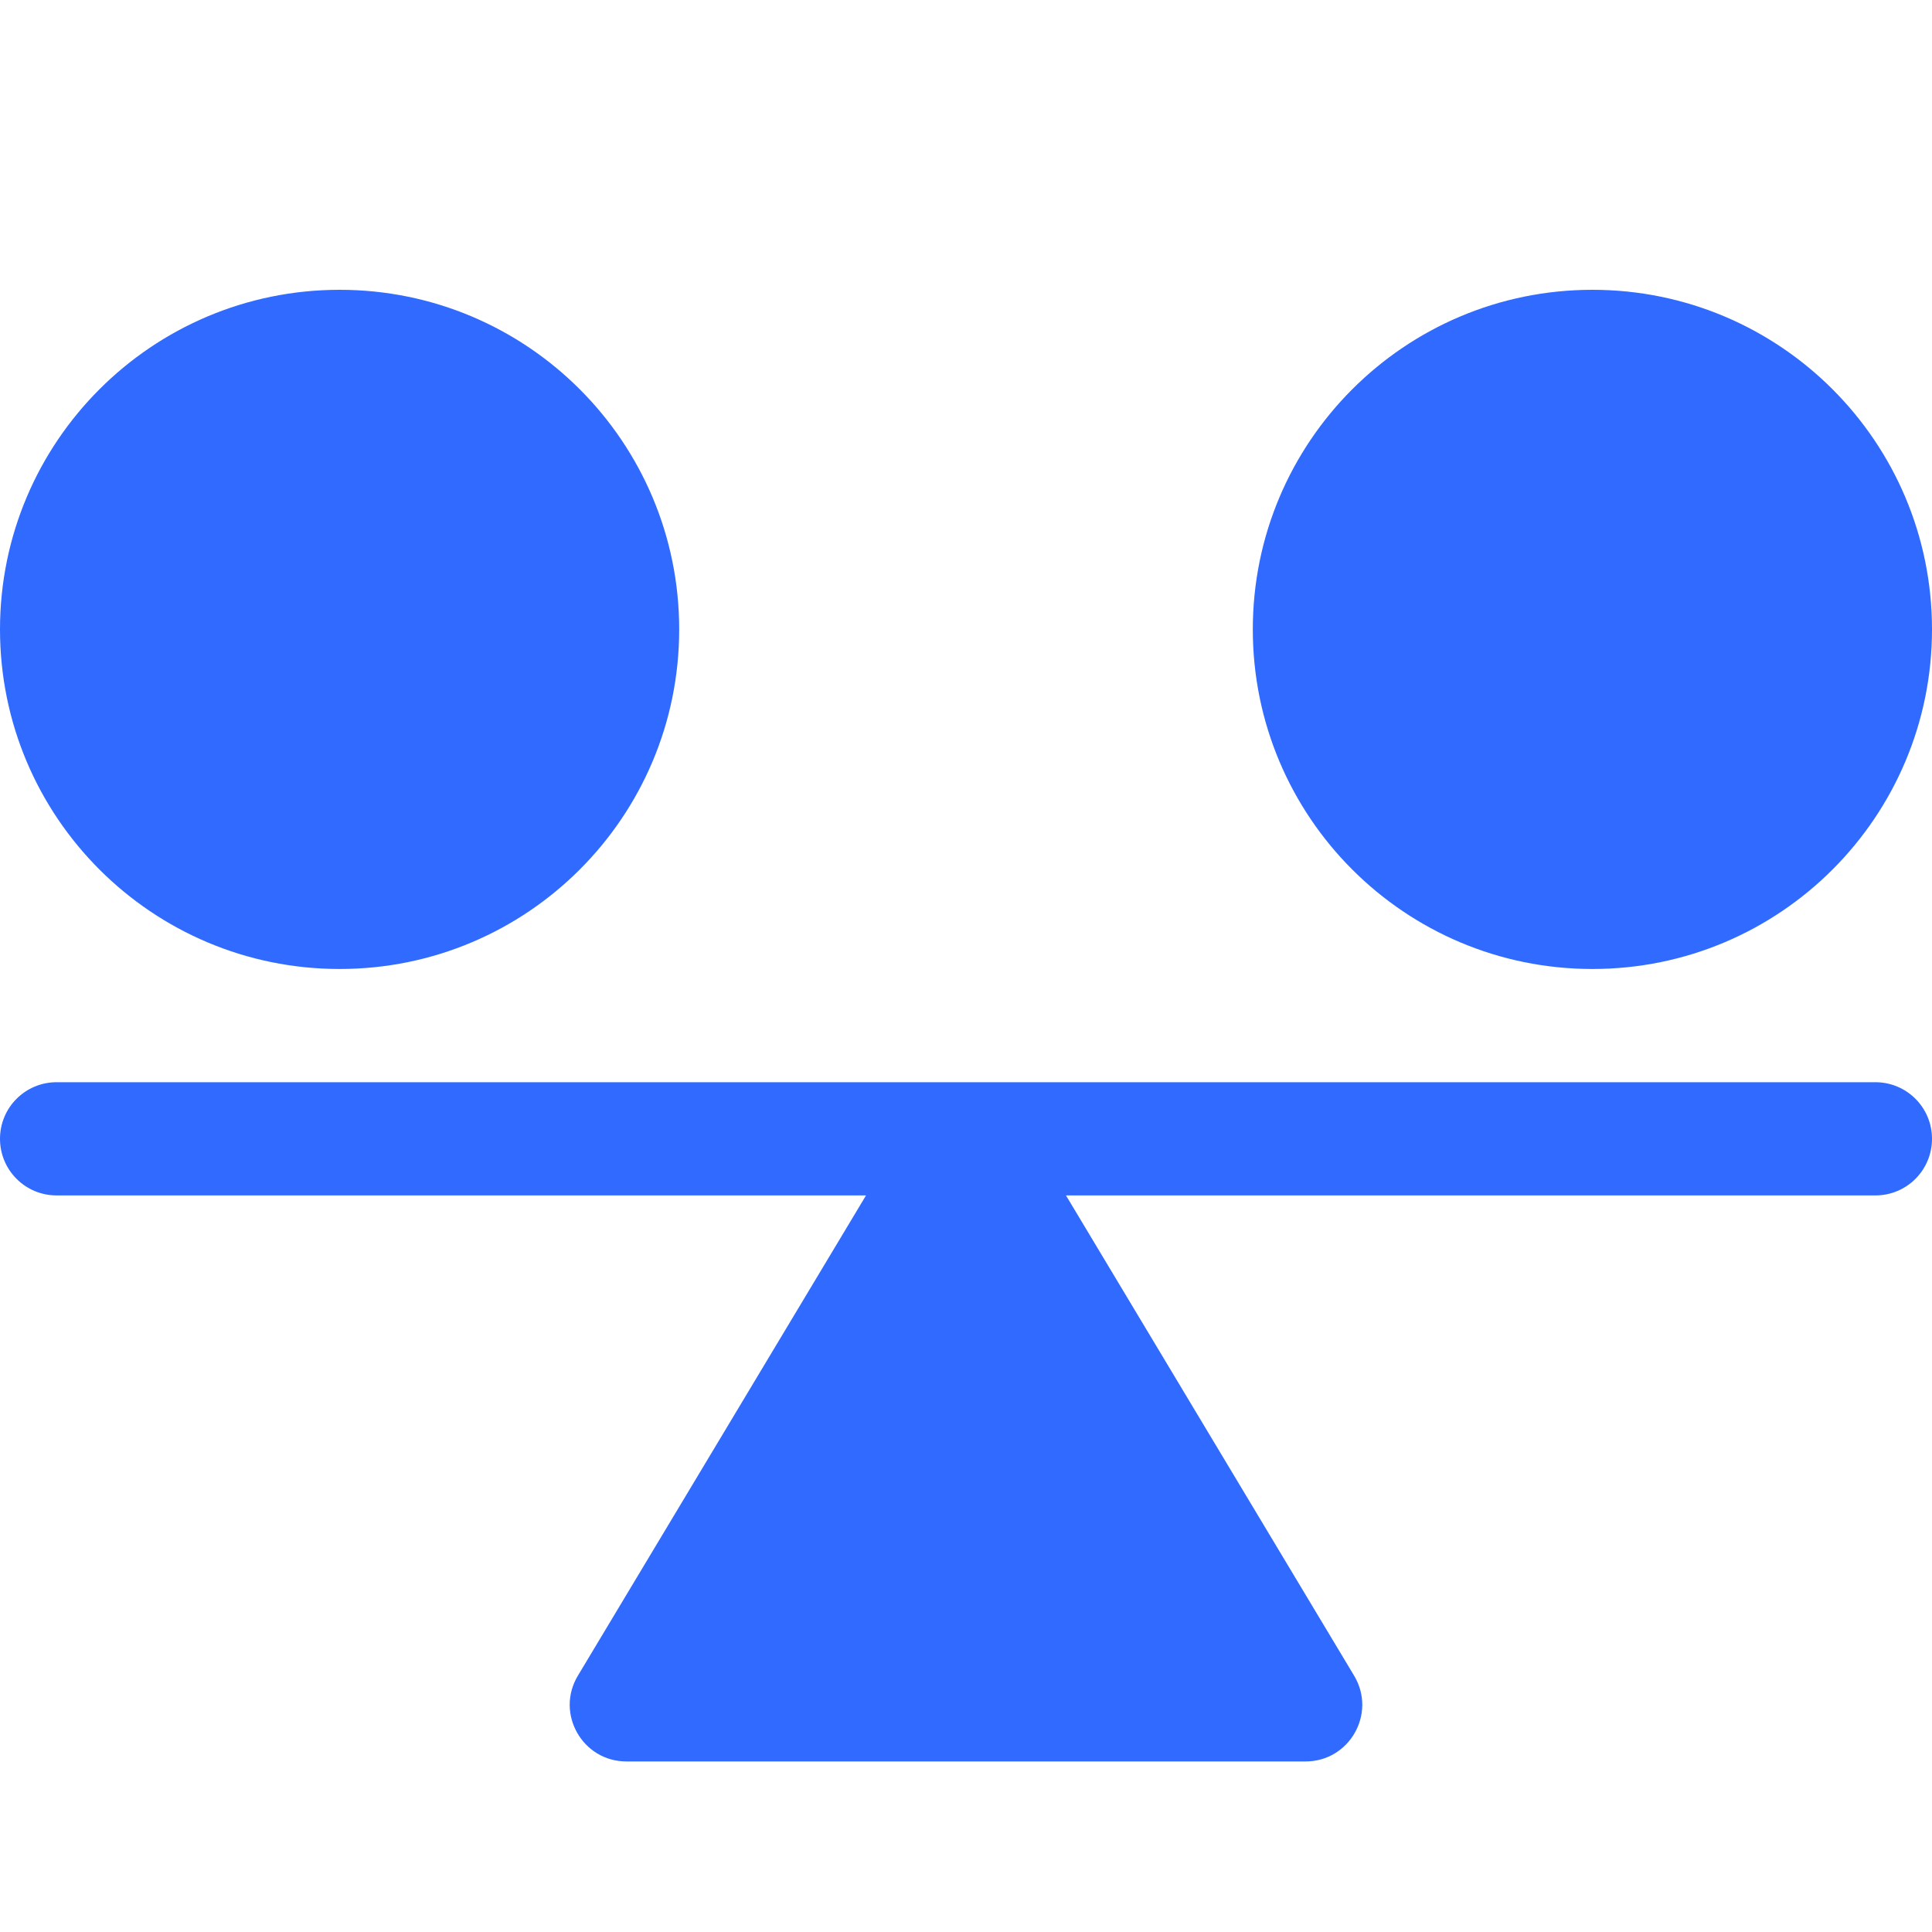
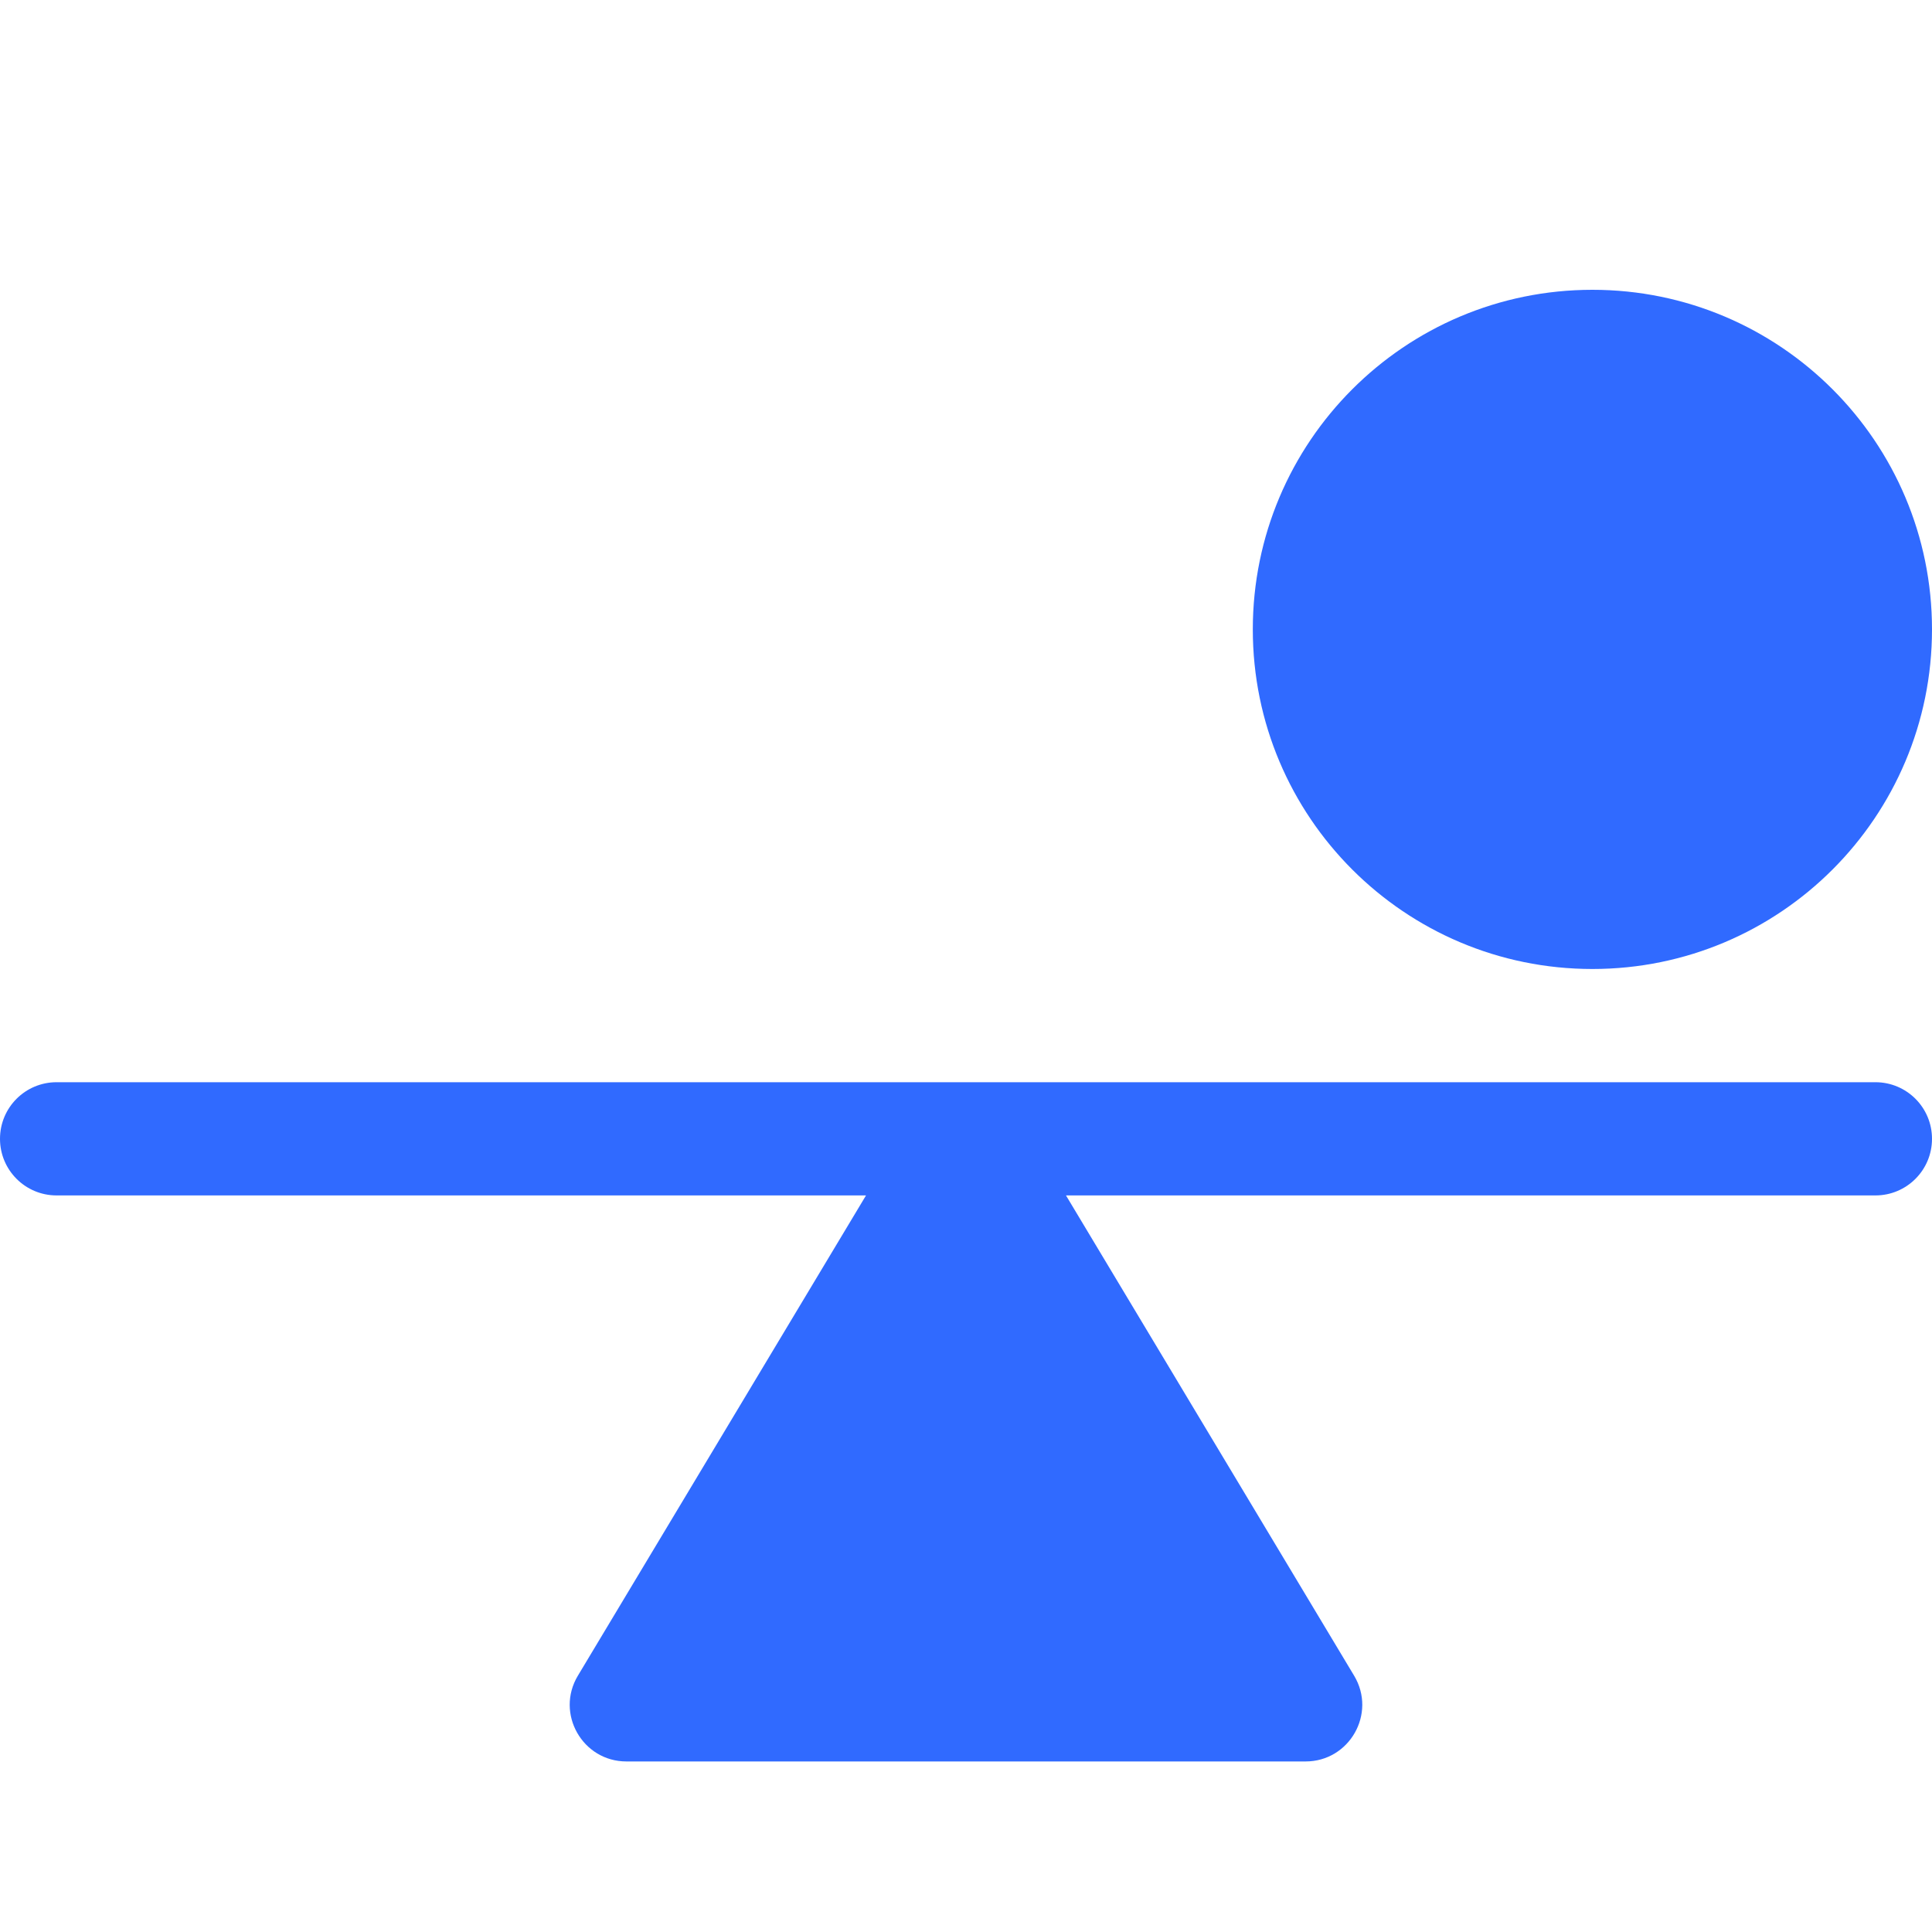
<svg xmlns="http://www.w3.org/2000/svg" width="40" height="40" viewBox="0 0 40 40" fill="none">
  <path d="M38.828 22.406H1.172C0.524 22.406 0 22.93 0 23.578C0 24.226 0.524 24.75 1.172 24.75H17.93L11.964 34.694C11.495 35.475 12.059 36.469 12.969 36.469H27.031C27.939 36.469 28.505 35.477 28.036 34.694L22.07 24.75H38.828C39.476 24.75 40 24.226 40 23.578C40 22.93 39.476 22.406 38.828 22.406Z" fill="#306AFF" />
-   <path d="M7.031 20.062C10.915 20.062 14.062 16.915 14.062 13.031C14.062 9.148 10.915 6 7.031 6C3.148 6 0 9.148 0 13.031C0 16.915 3.148 20.062 7.031 20.062Z" fill="#306AFF" />
  <path d="M32.969 20.062C36.852 20.062 40 16.915 40 13.031C40 9.148 36.852 6 32.969 6C29.085 6 25.938 9.148 25.938 13.031C25.938 16.915 29.085 20.062 32.969 20.062Z" fill="#306AFF" />
</svg>